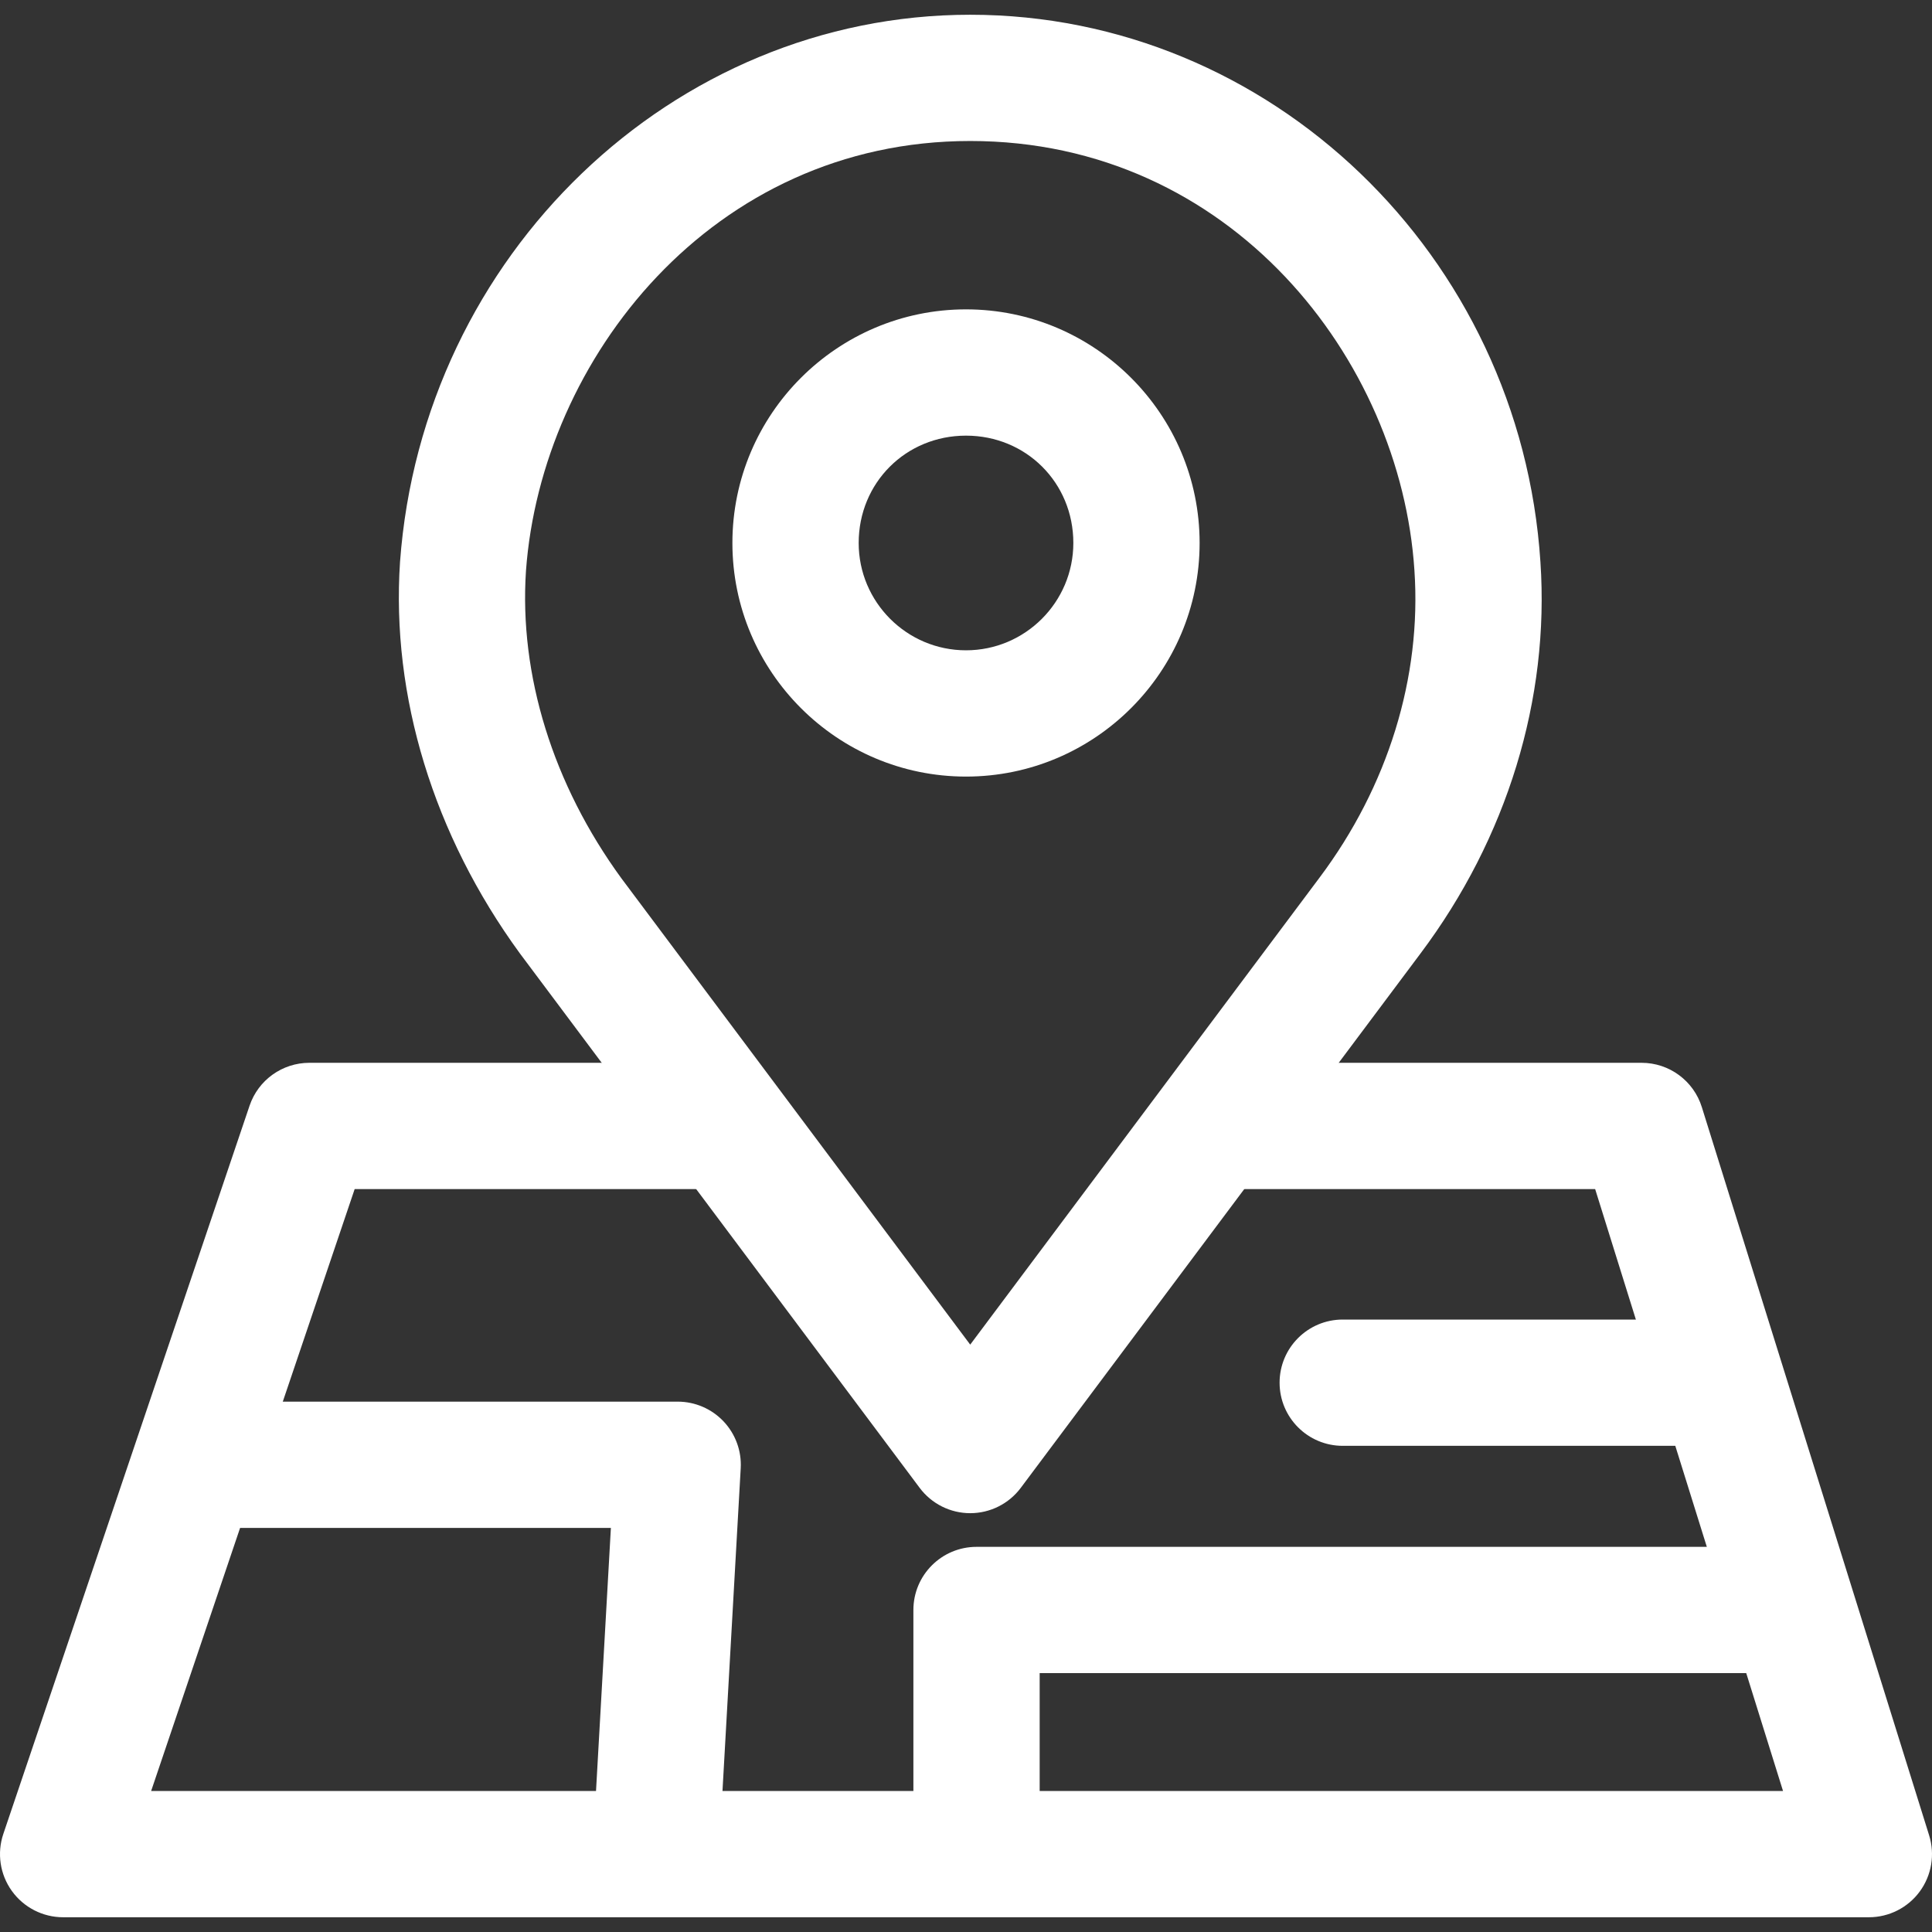
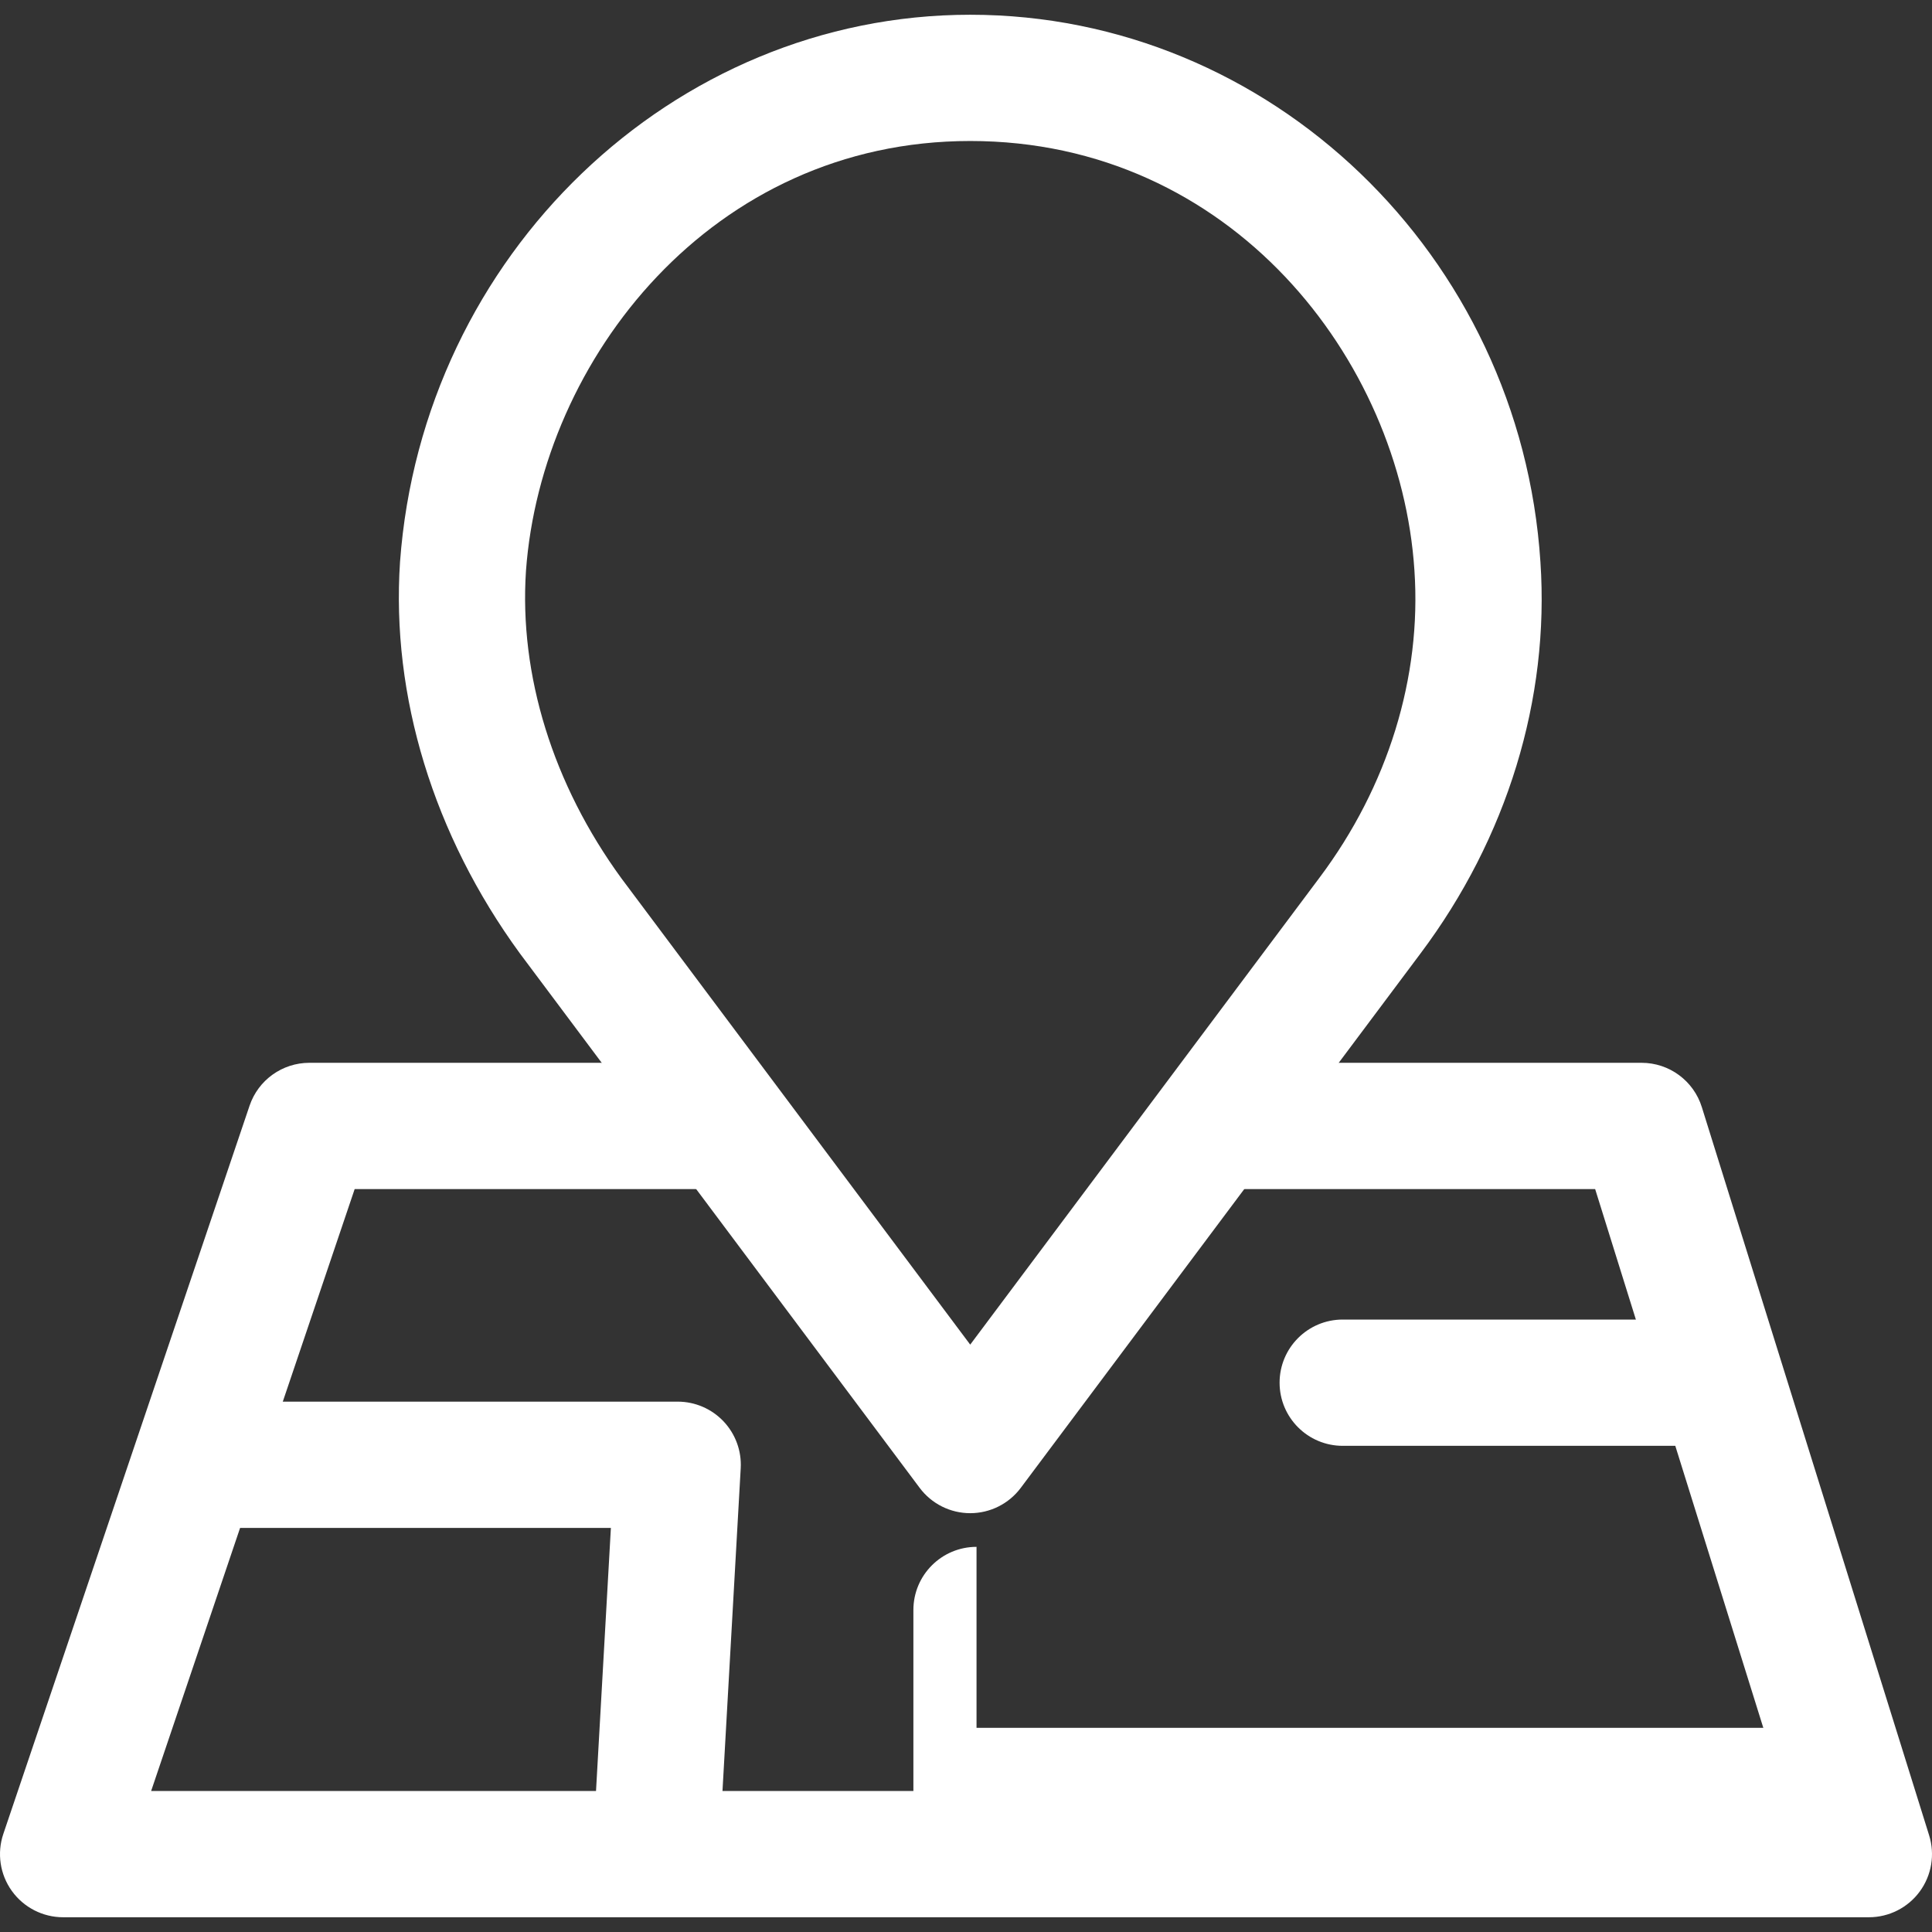
<svg xmlns="http://www.w3.org/2000/svg" version="1.1" width="23" height="23" x="0" y="0" viewBox="0 0 512.001 512.001" style="enable-background:new 0 0 512 512" xml:space="preserve" class="">
  <rect x="0" y="0" width="512.001" height="512.001" fill="#333333" stroke="none" />
  <g>
    <g>
      <g>
        <g>
          <path d="M408.231,148.946C402.943,67.618,336.567,3.908,257.118,3.908c-78.786,0-145.156,63.649-151.107,145.011     c-2.37,35.561,8.857,72.338,31.741,103.716l105.969,141.664c3.157,4.222,8.121,6.71,13.397,6.71s10.234-2.487,13.397-6.71     l105.953-141.642C399.407,222.077,410.685,185.233,408.231,148.946z M349.685,232.59l-92.567,123.75l-92.45-123.588     c-18.143-24.88-27.123-53.866-25.277-81.502c4.094-55.98,49.254-113.884,117.727-113.884     c69.053,0,114.085,57.831,117.721,113.795C376.758,179.488,367.828,208.407,349.685,232.59z" fill="#fff" data-original="#000000" style="" class="" />
-           <path d="M256.003,81.985c-34.139,0-61.909,27.77-61.909,61.909s27.77,61.909,61.909,61.909c34.133,0,61.909-27.77,61.909-61.909     C317.911,109.754,290.142,81.985,256.003,81.985z M256.003,172.338c-15.683,0-28.444-12.761-28.444-28.444     c0-15.951,12.493-28.444,28.444-28.444s28.444,12.493,28.444,28.444C284.447,159.577,271.686,172.338,256.003,172.338z" fill="#fff" data-original="#000000" style="" class="" />
        </g>
      </g>
    </g>
    <g>
      <g>
        <path d="M511.239,486.381L451.003,293.4c-2.175-6.983-8.645-11.746-15.968-11.746H322.931v33.464h99.801l49.789,159.512H40.054    l53.938-159.512h100.66v-33.464H81.99c-7.178,0-13.553,4.573-15.851,11.367L0.884,486.002c-1.729,5.109-0.892,10.736,2.253,15.115    s8.204,6.977,13.598,6.977h478.536c5.321,0,10.329-2.527,13.48-6.815C511.902,496.989,512.828,491.457,511.239,486.381z" fill="#fff" data-original="#000000" style="" class="" />
      </g>
    </g>
    <g>
      <g>
        <path d="M191.752,376.686c-3.157-3.341-7.557-5.237-12.159-5.237H54.661v33.464h107.23l-4.579,81.039l33.408,1.885l5.577-98.719    C196.559,384.528,194.914,380.033,191.752,376.686z" fill="#fff" data-original="#000000" style="" class="" />
      </g>
    </g>
    <g>
      <g>
        <path d="M452.883,349.697h-97.046c-9.242,0-16.732,7.49-16.732,16.732s7.49,16.732,16.732,16.732h97.046    c9.242,0,16.732-7.49,16.732-16.732S462.125,349.697,452.883,349.697z" fill="#fff" data-original="#000000" style="" class="" />
      </g>
    </g>
    <g>
      <g>
-         <path d="M258.791,409.933c-9.242,0-16.732,7.49-16.732,16.732v64.697h33.464v-47.965h201.342v-33.464H258.791z" fill="#fff" data-original="#000000" style="" class="" />
+         <path d="M258.791,409.933c-9.242,0-16.732,7.49-16.732,16.732v64.697h33.464h201.342v-33.464H258.791z" fill="#fff" data-original="#000000" style="" class="" />
      </g>
    </g>
    <g>
</g>
    <g>
</g>
    <g>
</g>
    <g>
</g>
    <g>
</g>
    <g>
</g>
    <g>
</g>
    <g>
</g>
    <g>
</g>
    <g>
</g>
    <g>
</g>
    <g>
</g>
    <g>
</g>
    <g>
</g>
    <g>
</g>
  </g>
</svg>